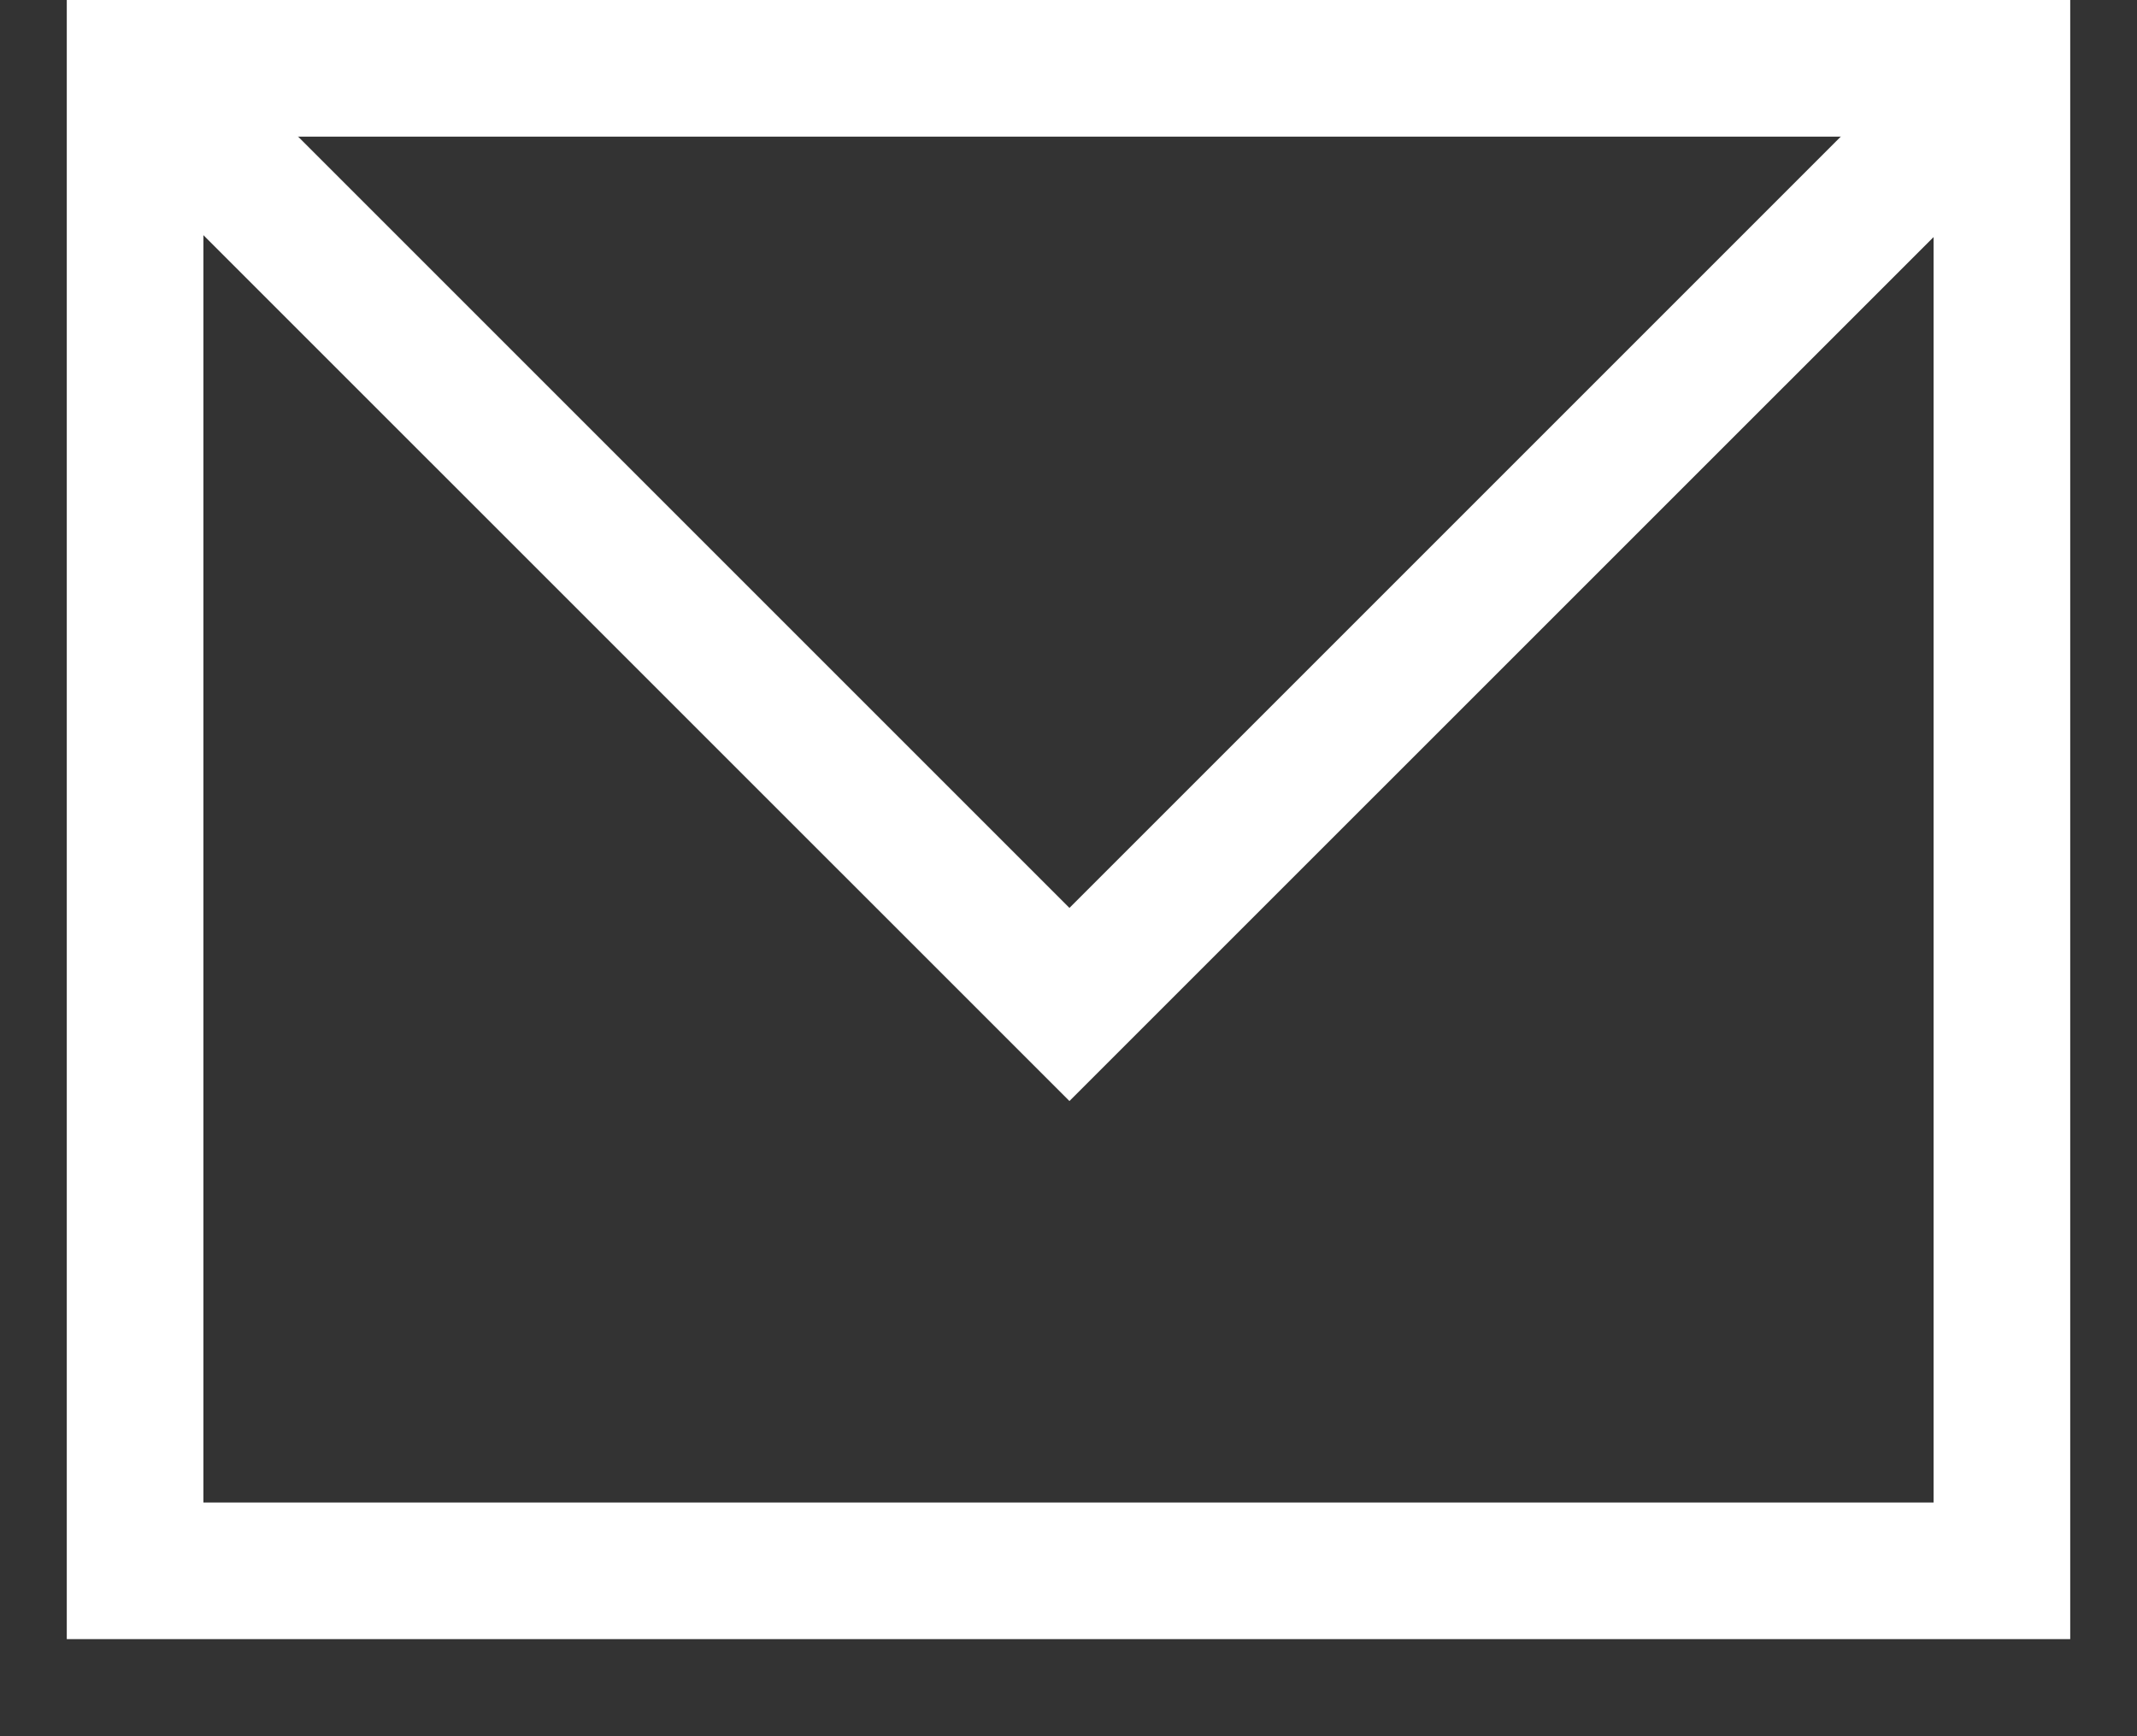
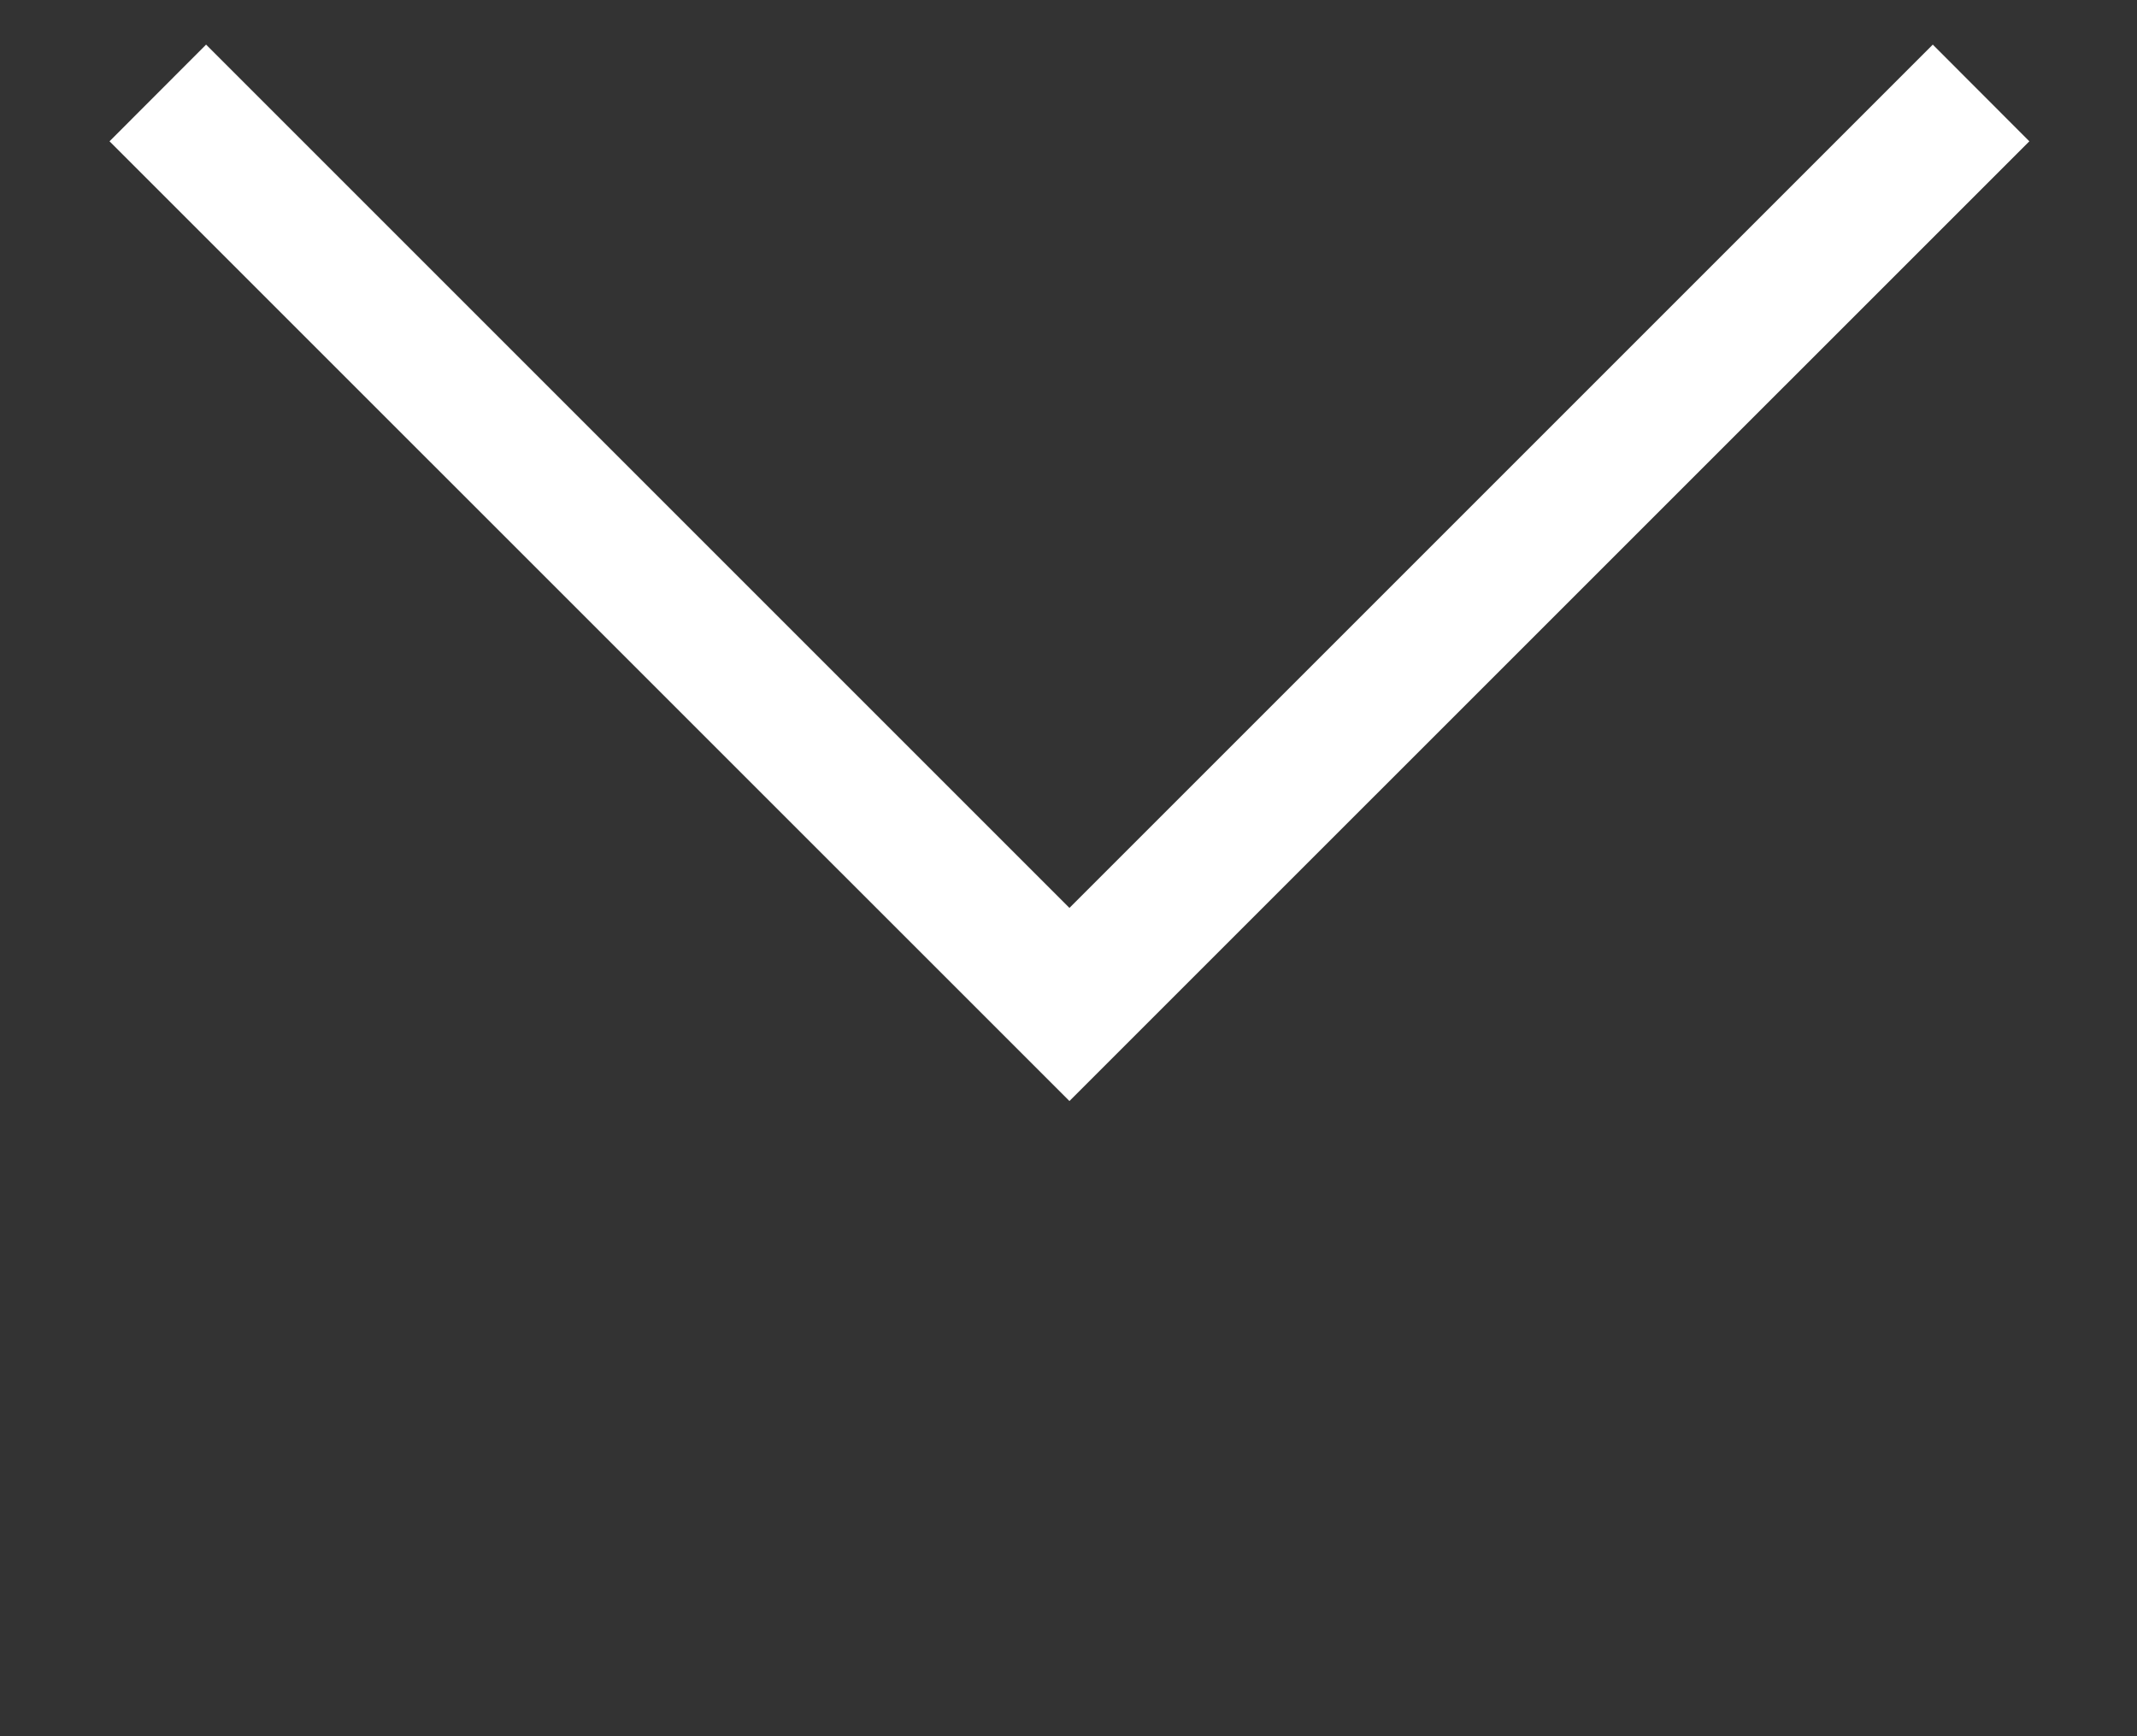
<svg xmlns="http://www.w3.org/2000/svg" width="16" height="13" viewBox="0 0 16 13" fill="none">
  <rect x="0" y="0" width="16" height="13" fill="#333333" stroke="none" />
-   <path fill-rule="evenodd" clip-rule="evenodd" d="M14.477 1.023H1.523V11.25H14.477V1.023ZM0.5 0V12.273H15.5V0H0.5Z" fill="white" />
  <path fill-rule="evenodd" clip-rule="evenodd" d="M8.007 6.798L1.543 0.334L0.82 1.058L8.007 8.244L15.194 1.058L14.471 0.334L8.007 6.798Z" fill="white" />
</svg>